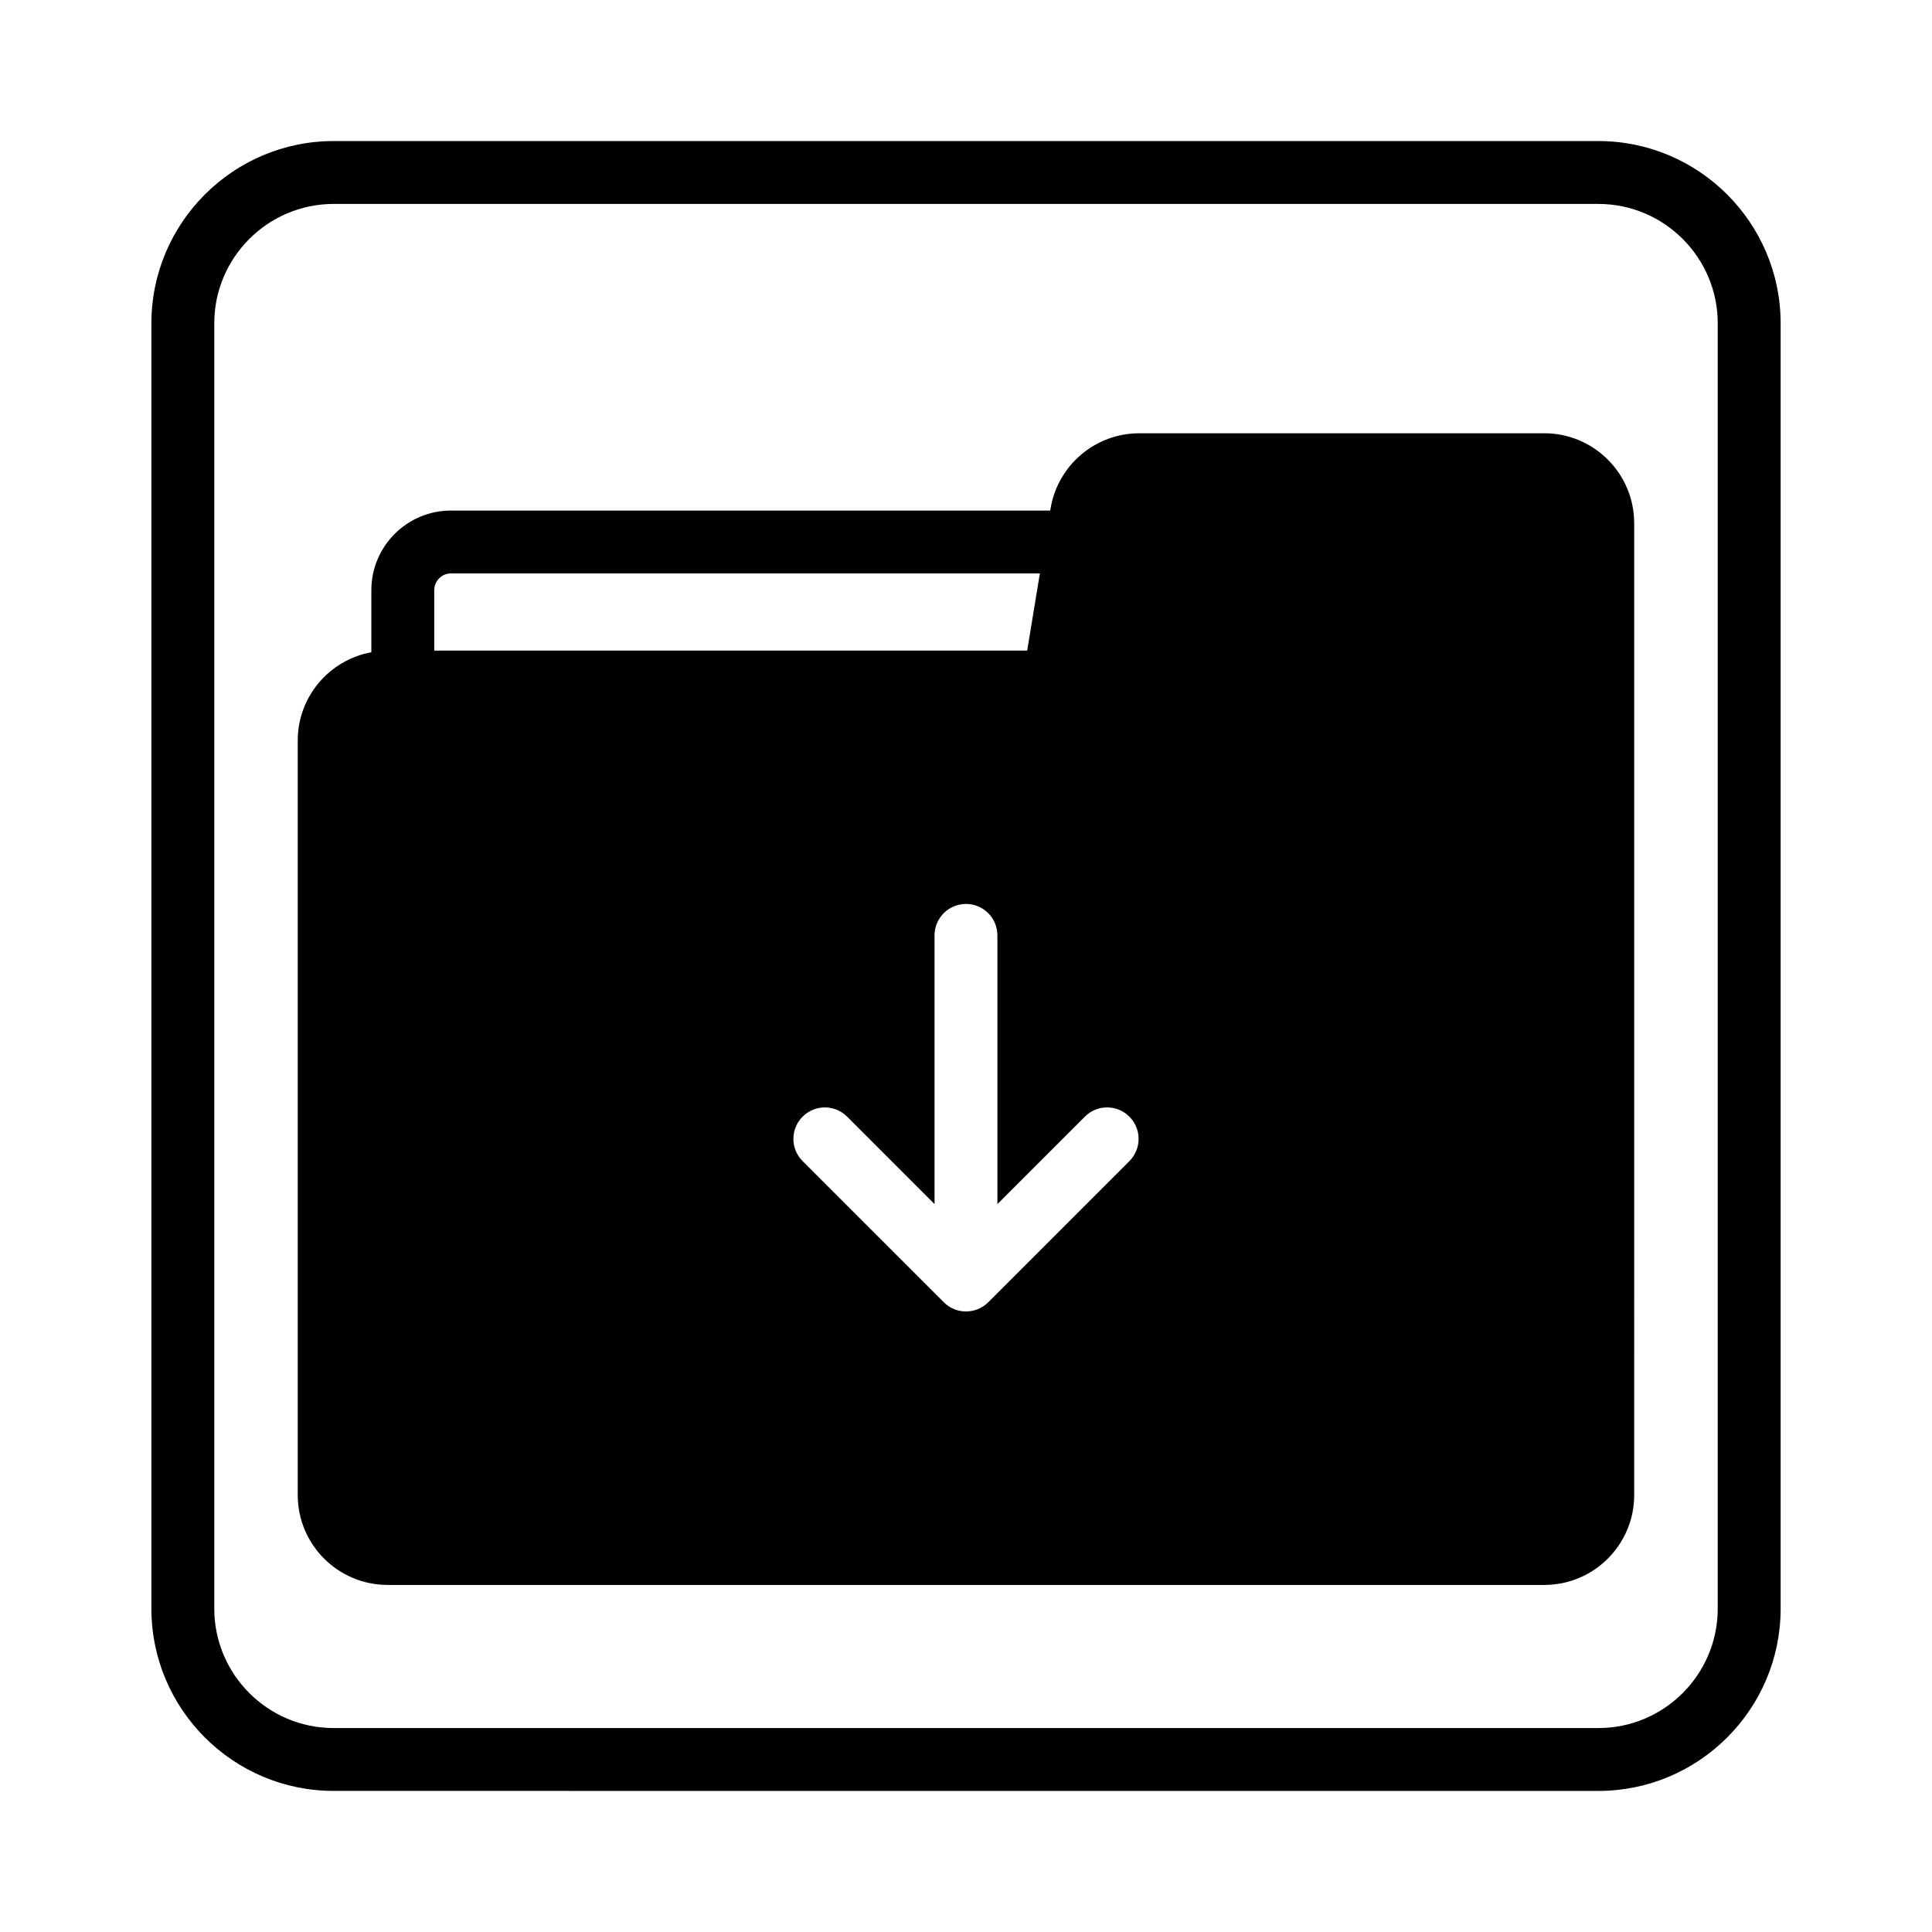
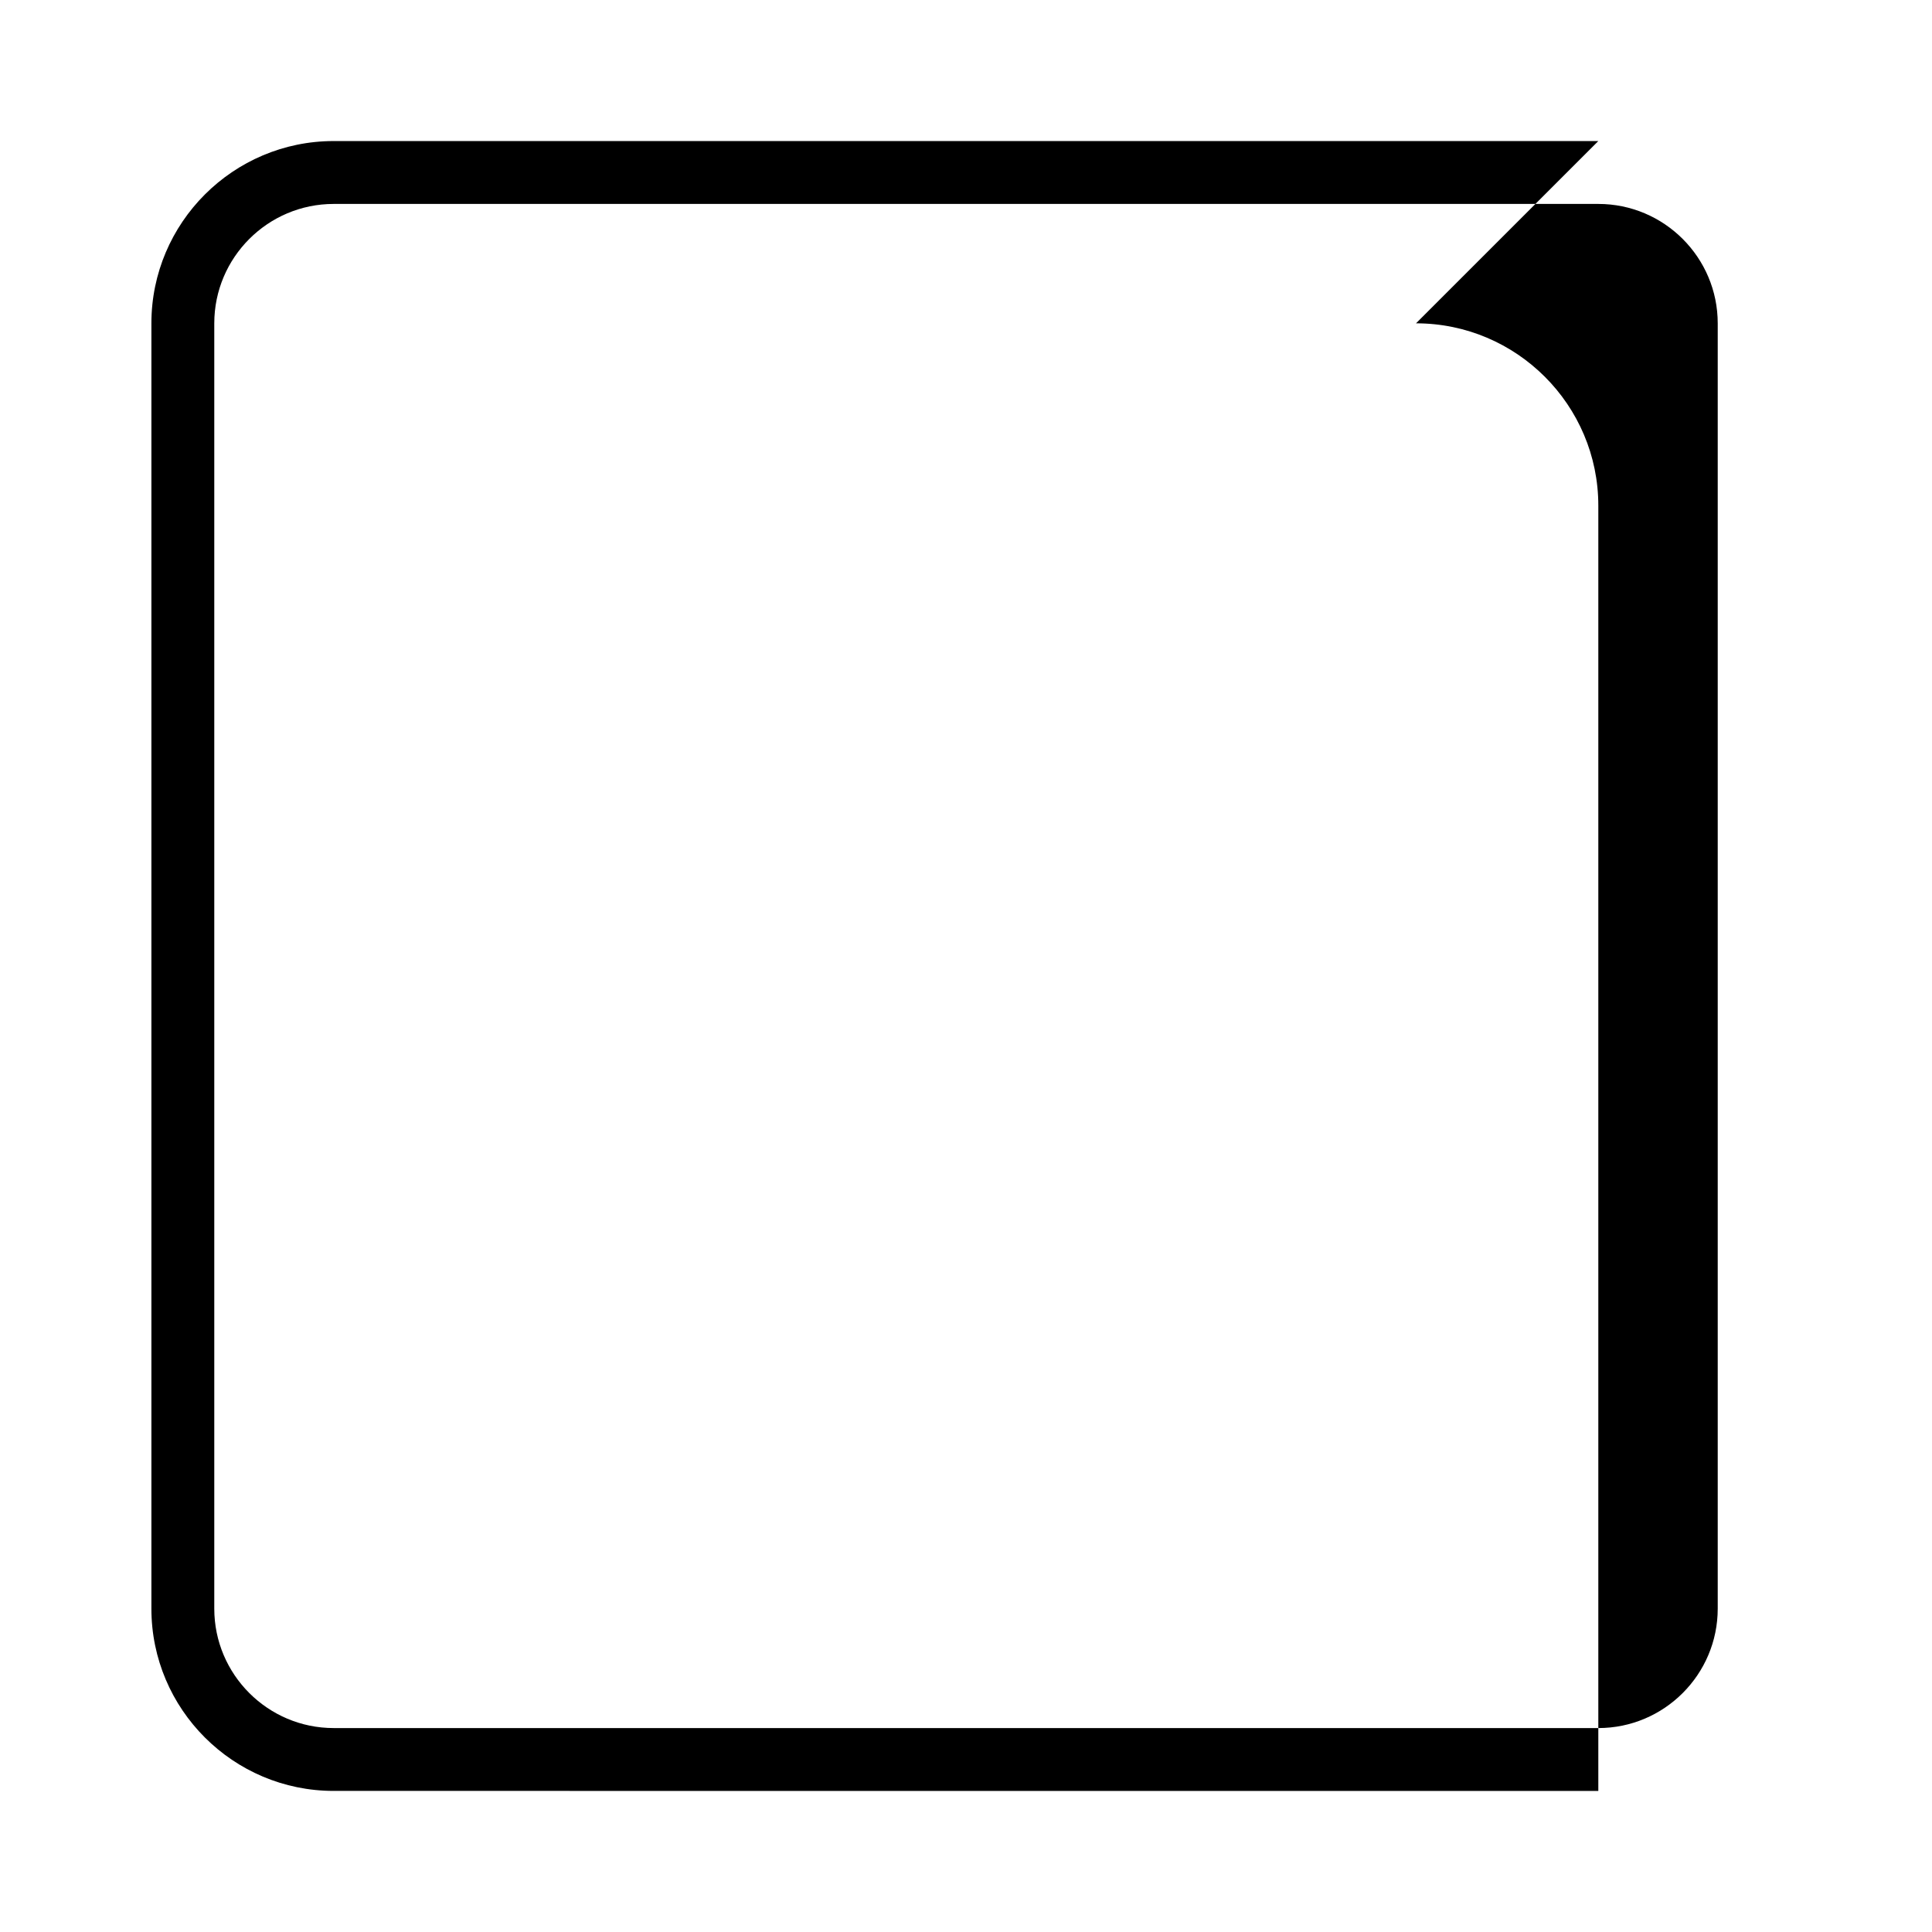
<svg xmlns="http://www.w3.org/2000/svg" fill="#000000" width="800px" height="800px" version="1.1" viewBox="144 144 512 512">
  <g>
-     <path d="m567.57 181.38h-335.14c-26.637 0-48.309 21.676-48.309 48.305v340.62c0 26.648 21.676 48.305 48.309 48.305l335.14 0.004c26.648 0 48.316-21.668 48.316-48.305v-340.62c0.004-26.633-21.672-48.309-48.316-48.309zm31.645 388.93c0 17.445-14.191 31.645-31.645 31.645h-335.14c-17.445 0-31.645-14.199-31.645-31.645v-340.62c0-17.445 14.199-31.645 31.645-31.645h335.14c17.453 0 31.645 14.199 31.645 31.645z" />
-     <path d="m553.25 258.82h-107.32c-11.668 0-21.629 8.465-23.527 19.98l-0.082 0.5h-158.8c-11.637 0-21.109 9.461-21.109 21.098v16.449c-11.09 2.047-19.508 11.719-19.508 23.406v199.94c0 13.164 10.676 23.832 23.84 23.832h306.5c13.16 0 23.836-10.676 23.836-23.832l-0.004-184.76v-72.766c0.004-13.164-10.672-23.848-23.836-23.848zm-294.17 41.578c0-2.449 1.996-4.438 4.438-4.438h156.06l-3.367 20.461-157.13-0.004zm184.22 151.31-37.406 37.402c-1.629 1.633-3.769 2.438-5.894 2.438-2.133 0-4.266-0.805-5.883-2.438l-37.414-37.402c-3.254-3.254-3.254-8.531 0-11.789 3.258-3.254 8.531-3.254 11.785 0l23.18 23.184-0.004-71.219c0-4.594 3.727-8.332 8.332-8.332 4.606 0 8.328 3.738 8.328 8.332v71.215l23.184-23.176c3.254-3.266 8.531-3.266 11.789 0 3.258 3.25 3.258 8.523 0.004 11.785z" />
+     <path d="m567.57 181.38h-335.14c-26.637 0-48.309 21.676-48.309 48.305v340.62c0 26.648 21.676 48.305 48.309 48.305l335.14 0.004v-340.62c0.004-26.633-21.672-48.309-48.316-48.309zm31.645 388.93c0 17.445-14.191 31.645-31.645 31.645h-335.14c-17.445 0-31.645-14.199-31.645-31.645v-340.62c0-17.445 14.199-31.645 31.645-31.645h335.14c17.453 0 31.645 14.199 31.645 31.645z" />
  </g>
</svg>